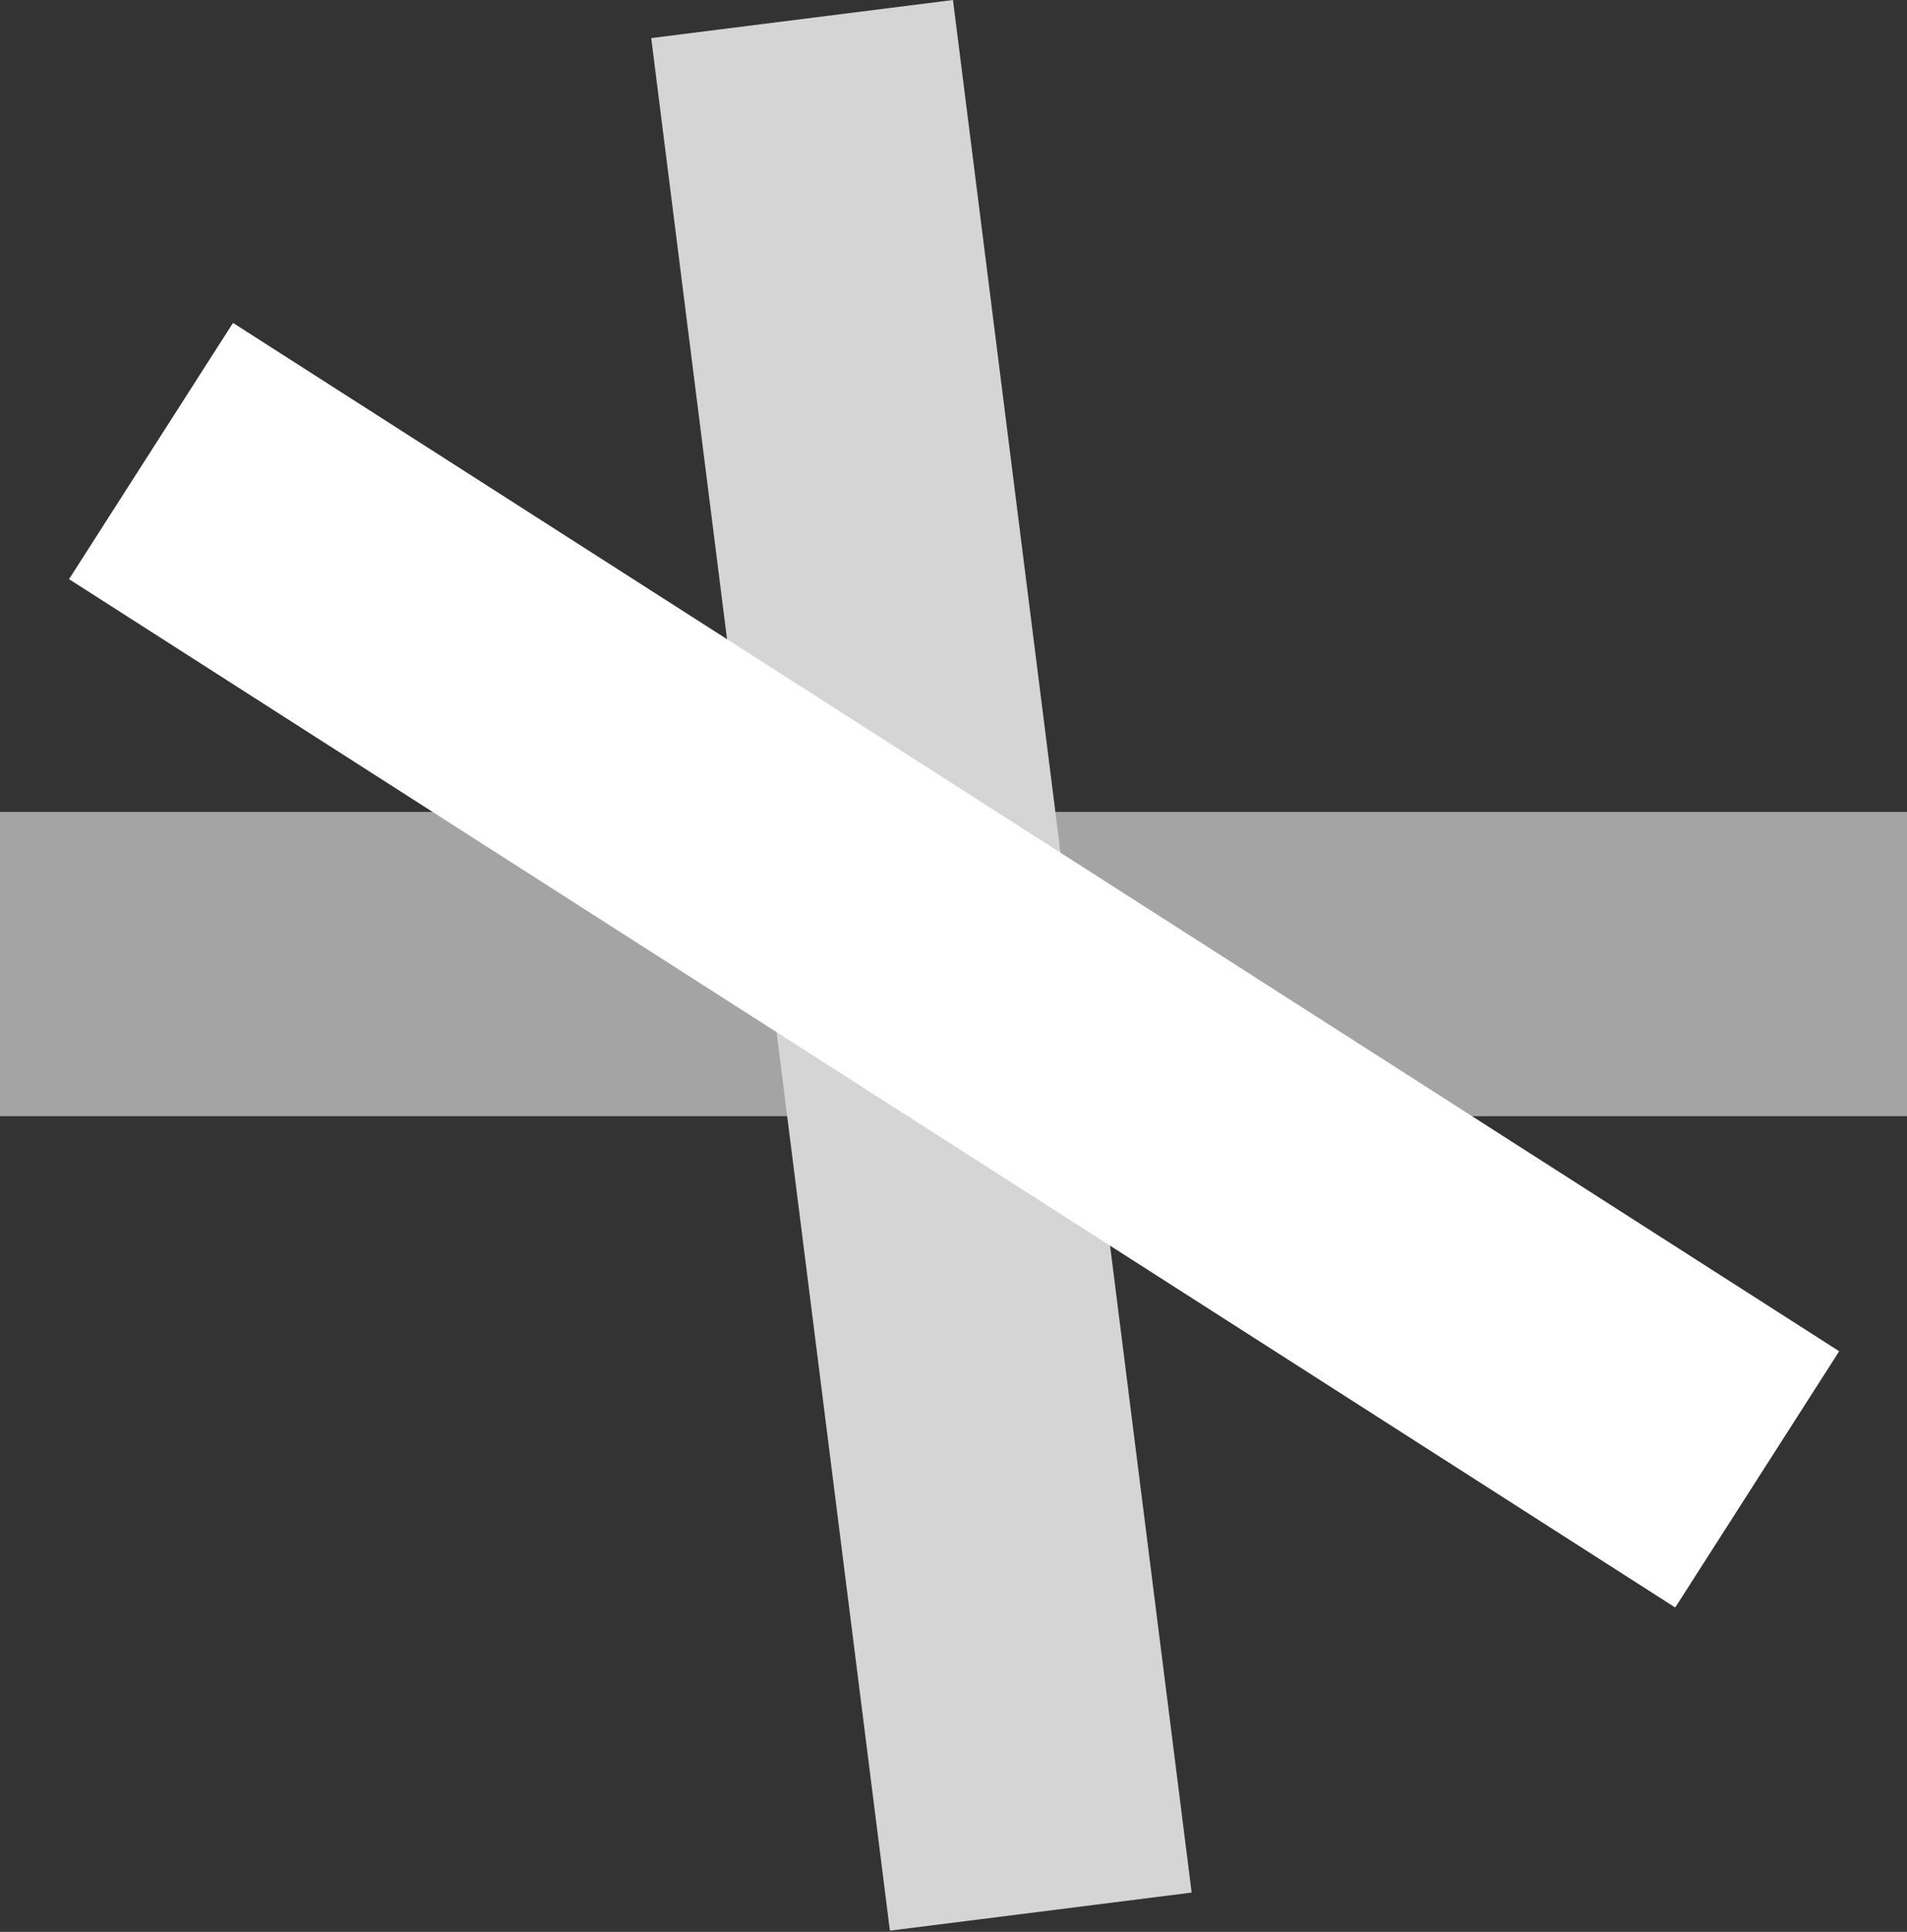
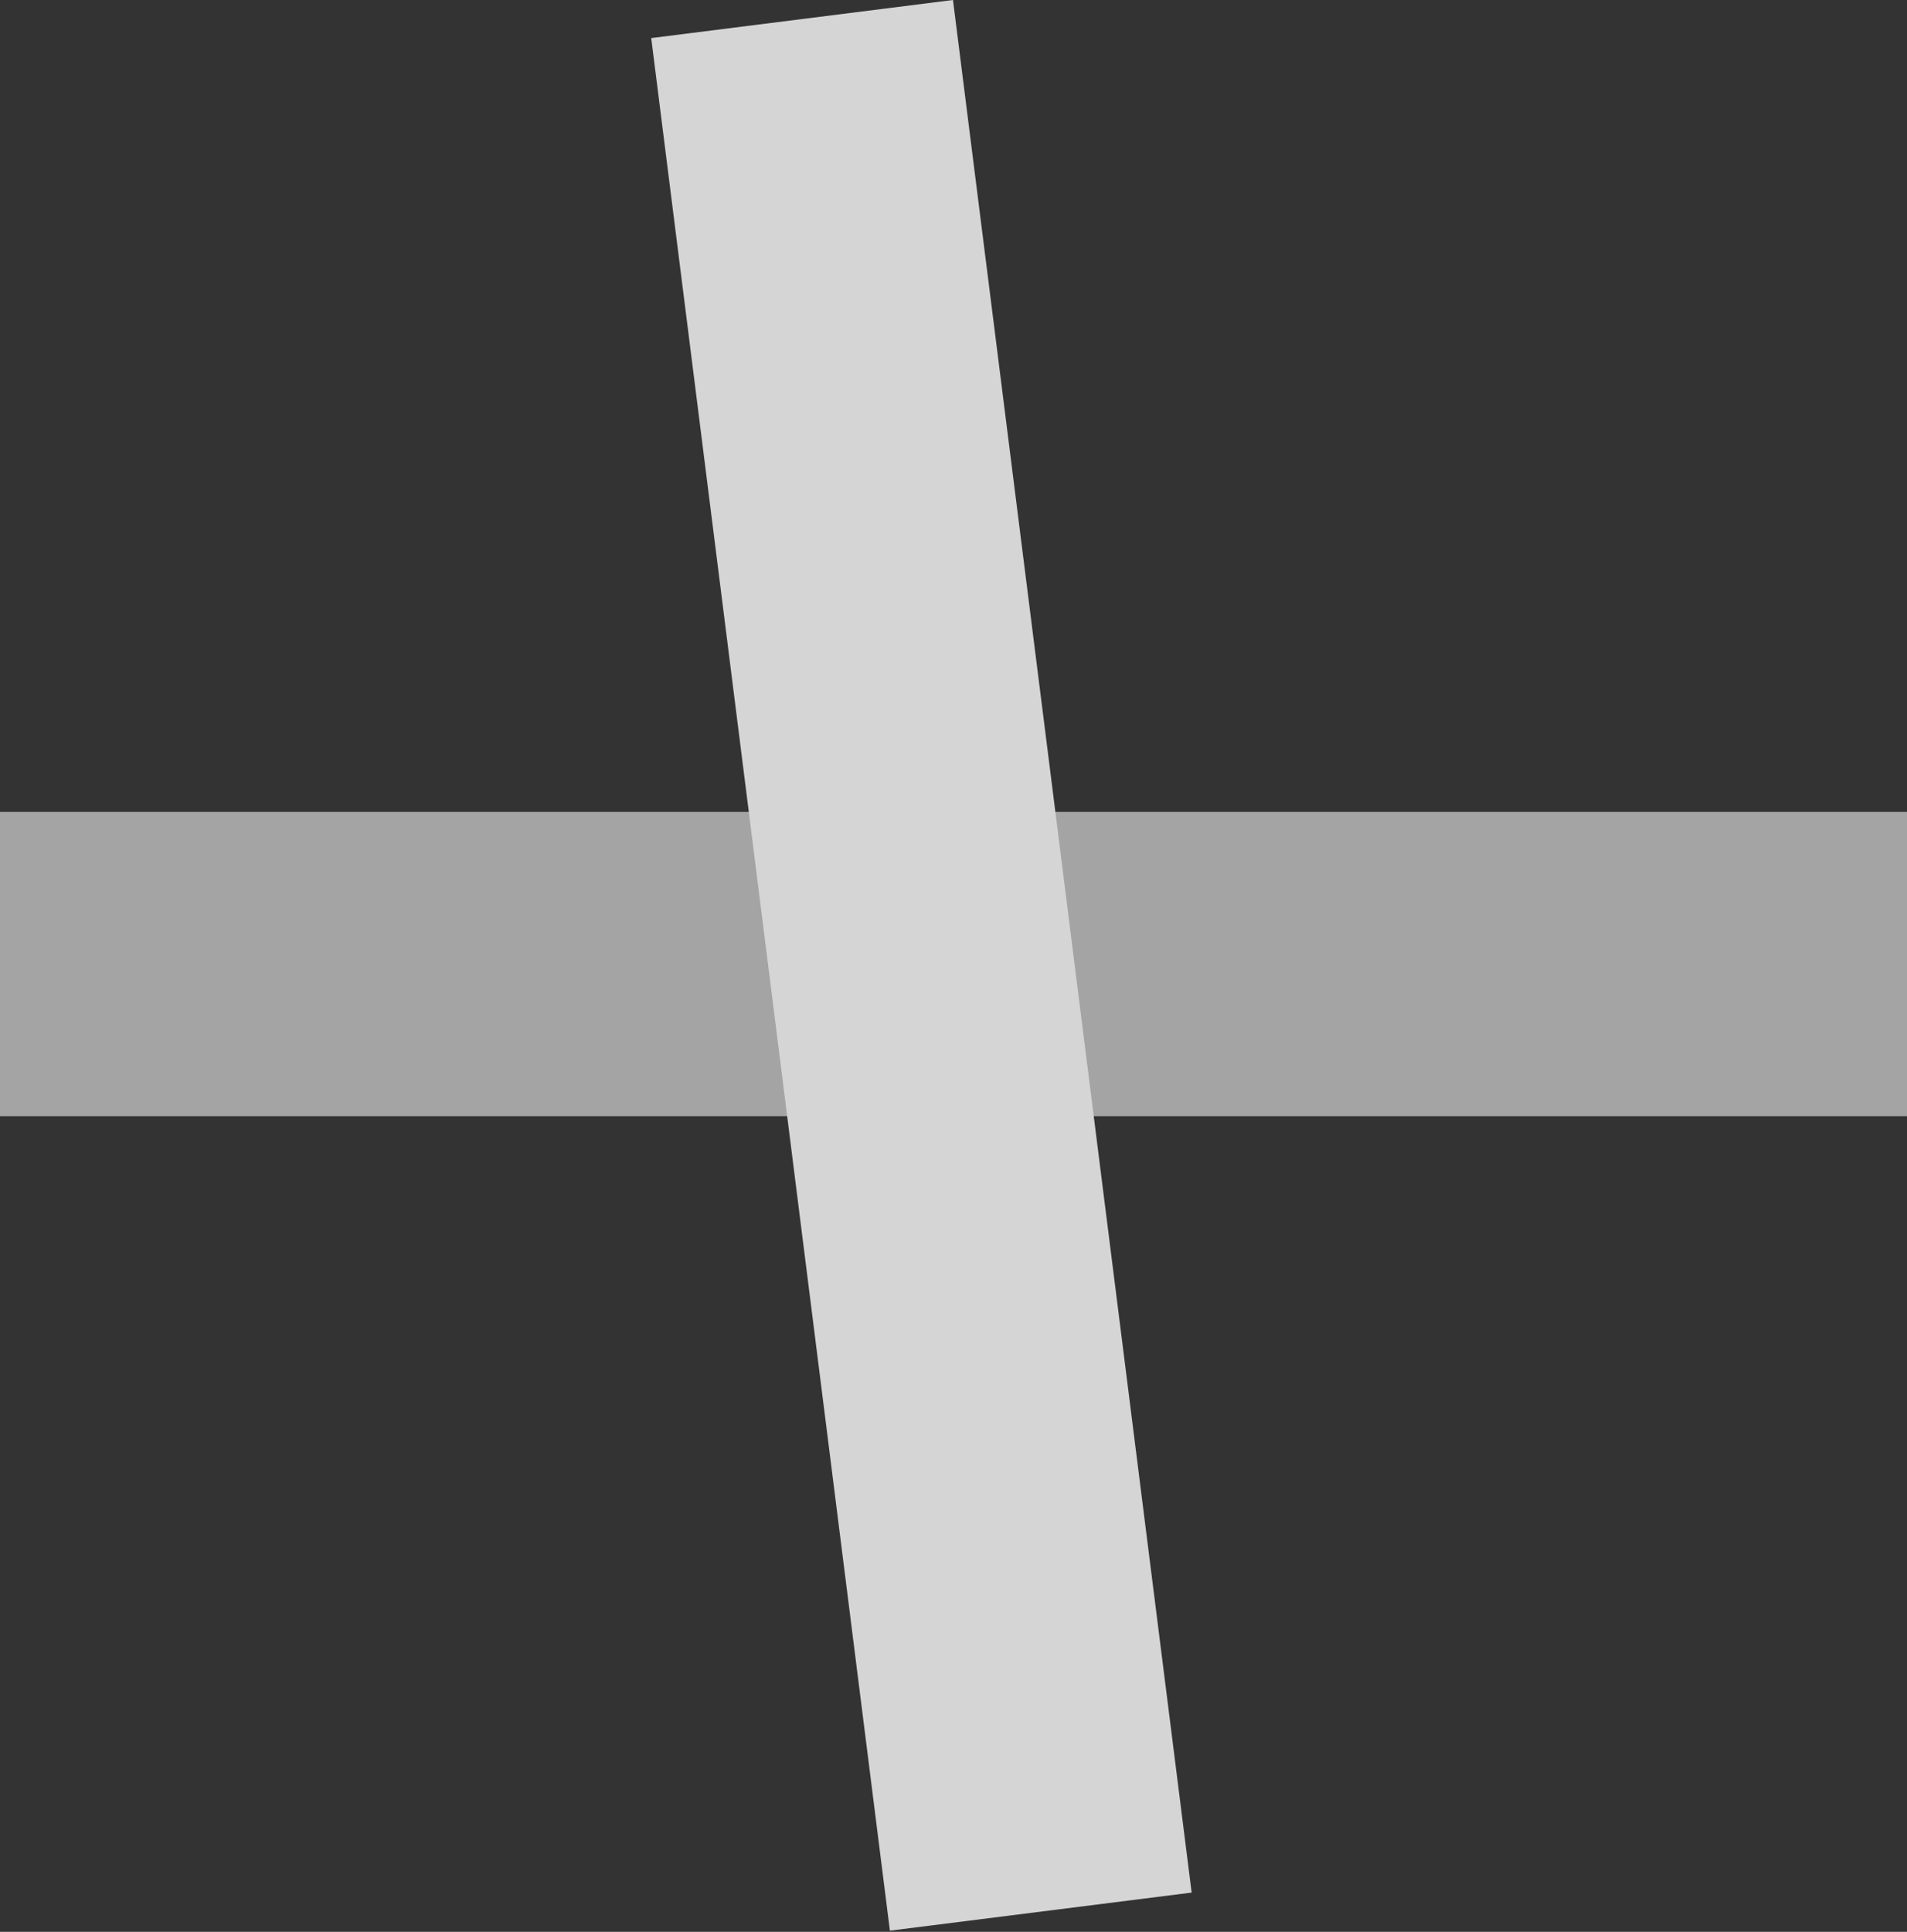
<svg xmlns="http://www.w3.org/2000/svg" width="1022" height="1035" viewBox="0 0 1022 1035" fill="none">
  <rect x="0" y="0" width="1022" height="1035" fill="#333333" stroke="none" />
  <rect y="435" width="1022" height="163" fill="#A4A4A4" />
  <rect x="510.718" width="1022" height="163" transform="rotate(82.81 510.718 0)" fill="#D5D5D5" />
-   <rect x="124.869" y="173" width="1022" height="163" transform="rotate(32.621 124.869 173)" fill="white" />
</svg>